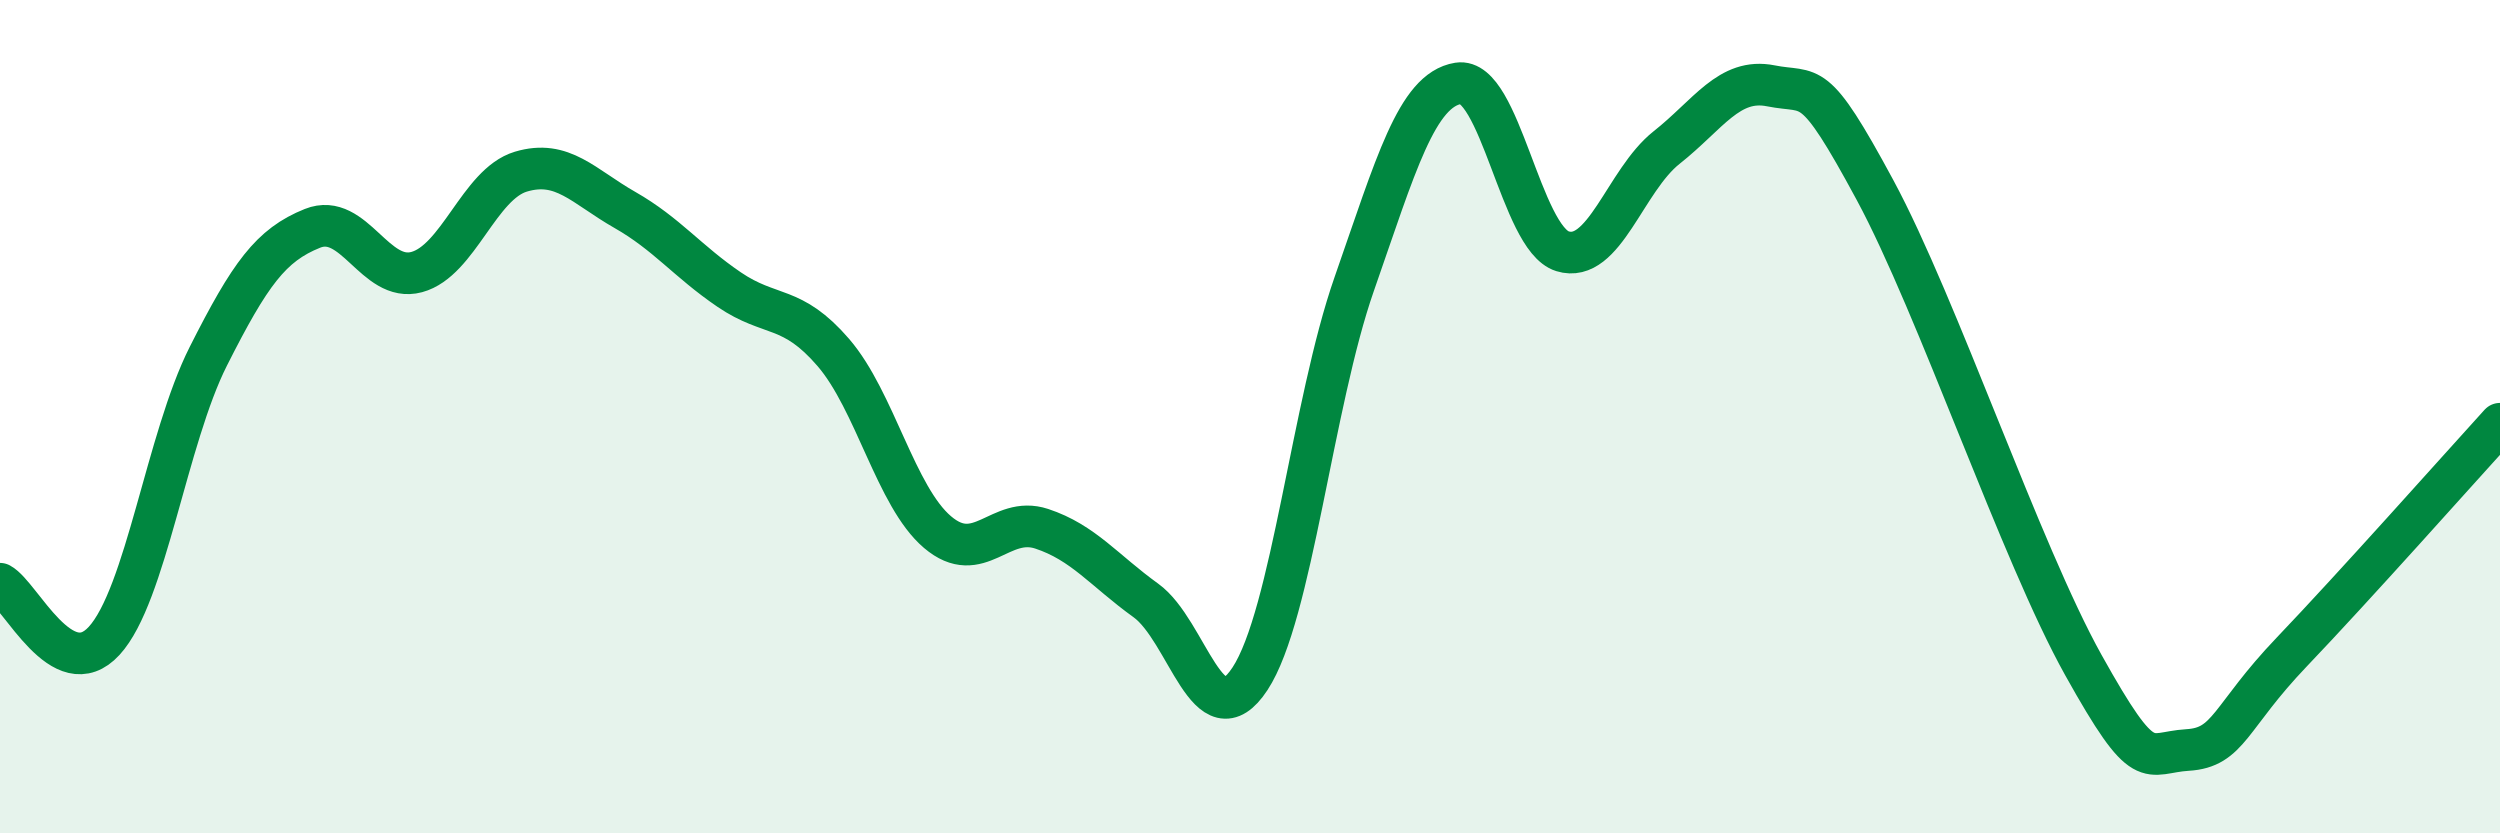
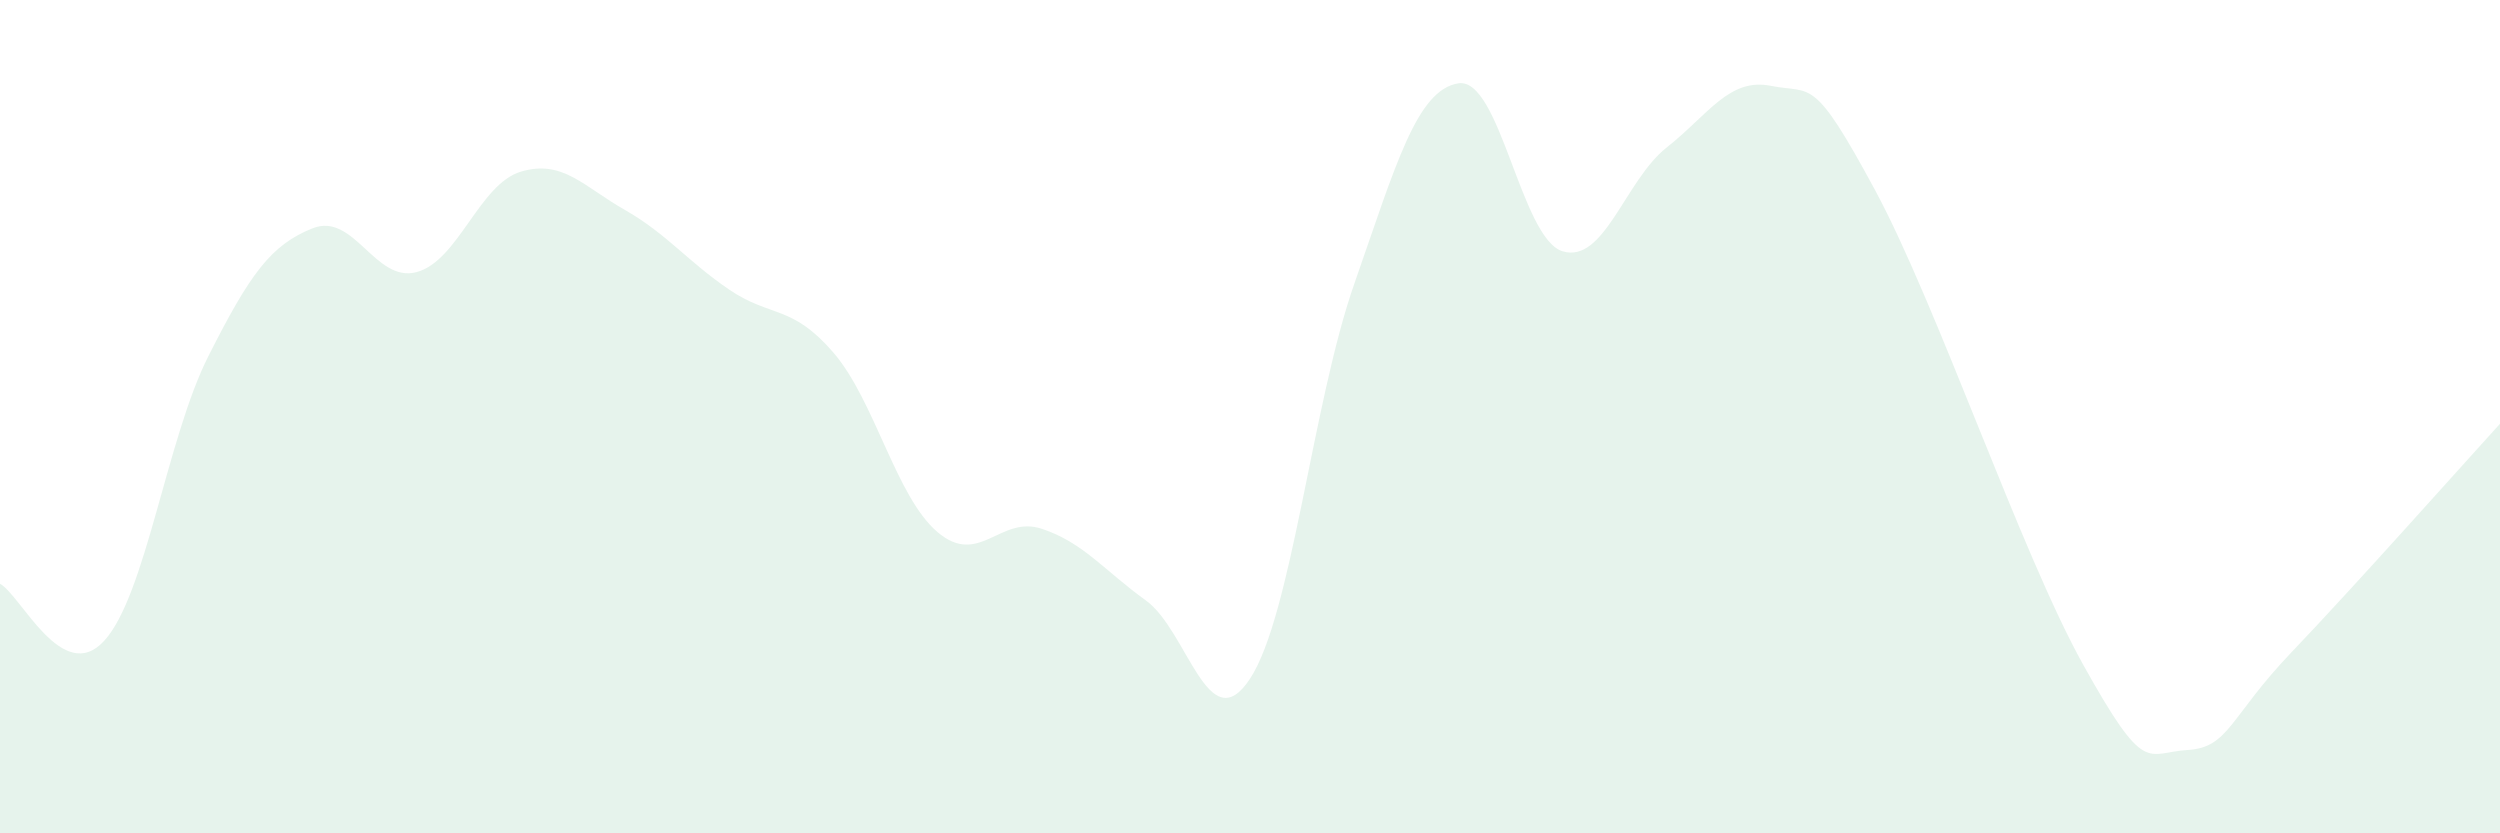
<svg xmlns="http://www.w3.org/2000/svg" width="60" height="20" viewBox="0 0 60 20">
  <path d="M 0,14.01 C 0.5,14.28 1.5,16.47 2.5,15.38 C 3.5,14.29 4,10.53 5,8.55 C 6,6.57 6.5,5.88 7.5,5.48 C 8.5,5.08 9,6.8 10,6.53 C 11,6.26 11.5,4.42 12.5,4.12 C 13.5,3.82 14,4.47 15,5.04 C 16,5.61 16.5,6.27 17.5,6.95 C 18.5,7.63 19,7.3 20,8.46 C 21,9.62 21.5,11.92 22.5,12.77 C 23.5,13.62 24,12.36 25,12.69 C 26,13.02 26.5,13.69 27.5,14.41 C 28.5,15.13 29,17.81 30,16.29 C 31,14.77 31.5,9.68 32.5,6.82 C 33.5,3.96 34,2.16 35,2 C 36,1.84 36.5,5.72 37.5,6.03 C 38.5,6.34 39,4.33 40,3.54 C 41,2.75 41.5,1.86 42.5,2.06 C 43.5,2.26 43.5,1.78 45,4.56 C 46.5,7.34 48.5,13.27 50,15.96 C 51.5,18.65 51.5,18.06 52.5,18 C 53.5,17.94 53.5,17.22 55,15.65 C 56.5,14.08 59,11.27 60,10.17L60 20L0 20Z" fill="#008740" opacity="0.1" stroke-linecap="round" stroke-linejoin="round" />
-   <path d="M 0,14.01 C 0.5,14.28 1.5,16.47 2.5,15.38 C 3.5,14.29 4,10.53 5,8.55 C 6,6.57 6.5,5.88 7.5,5.48 C 8.5,5.08 9,6.8 10,6.53 C 11,6.26 11.5,4.42 12.5,4.12 C 13.5,3.82 14,4.47 15,5.04 C 16,5.61 16.5,6.27 17.5,6.95 C 18.5,7.63 19,7.3 20,8.46 C 21,9.62 21.5,11.92 22.5,12.77 C 23.5,13.62 24,12.36 25,12.69 C 26,13.02 26.5,13.69 27.5,14.41 C 28.5,15.13 29,17.81 30,16.29 C 31,14.77 31.5,9.68 32.5,6.82 C 33.5,3.96 34,2.16 35,2 C 36,1.84 36.5,5.72 37.5,6.03 C 38.5,6.34 39,4.33 40,3.54 C 41,2.75 41.5,1.86 42.5,2.06 C 43.5,2.26 43.5,1.78 45,4.56 C 46.5,7.34 48.5,13.27 50,15.96 C 51.5,18.65 51.5,18.06 52.5,18 C 53.5,17.94 53.5,17.22 55,15.65 C 56.5,14.08 59,11.27 60,10.17" stroke="#008740" stroke-width="1" fill="none" stroke-linecap="round" stroke-linejoin="round" />
</svg>